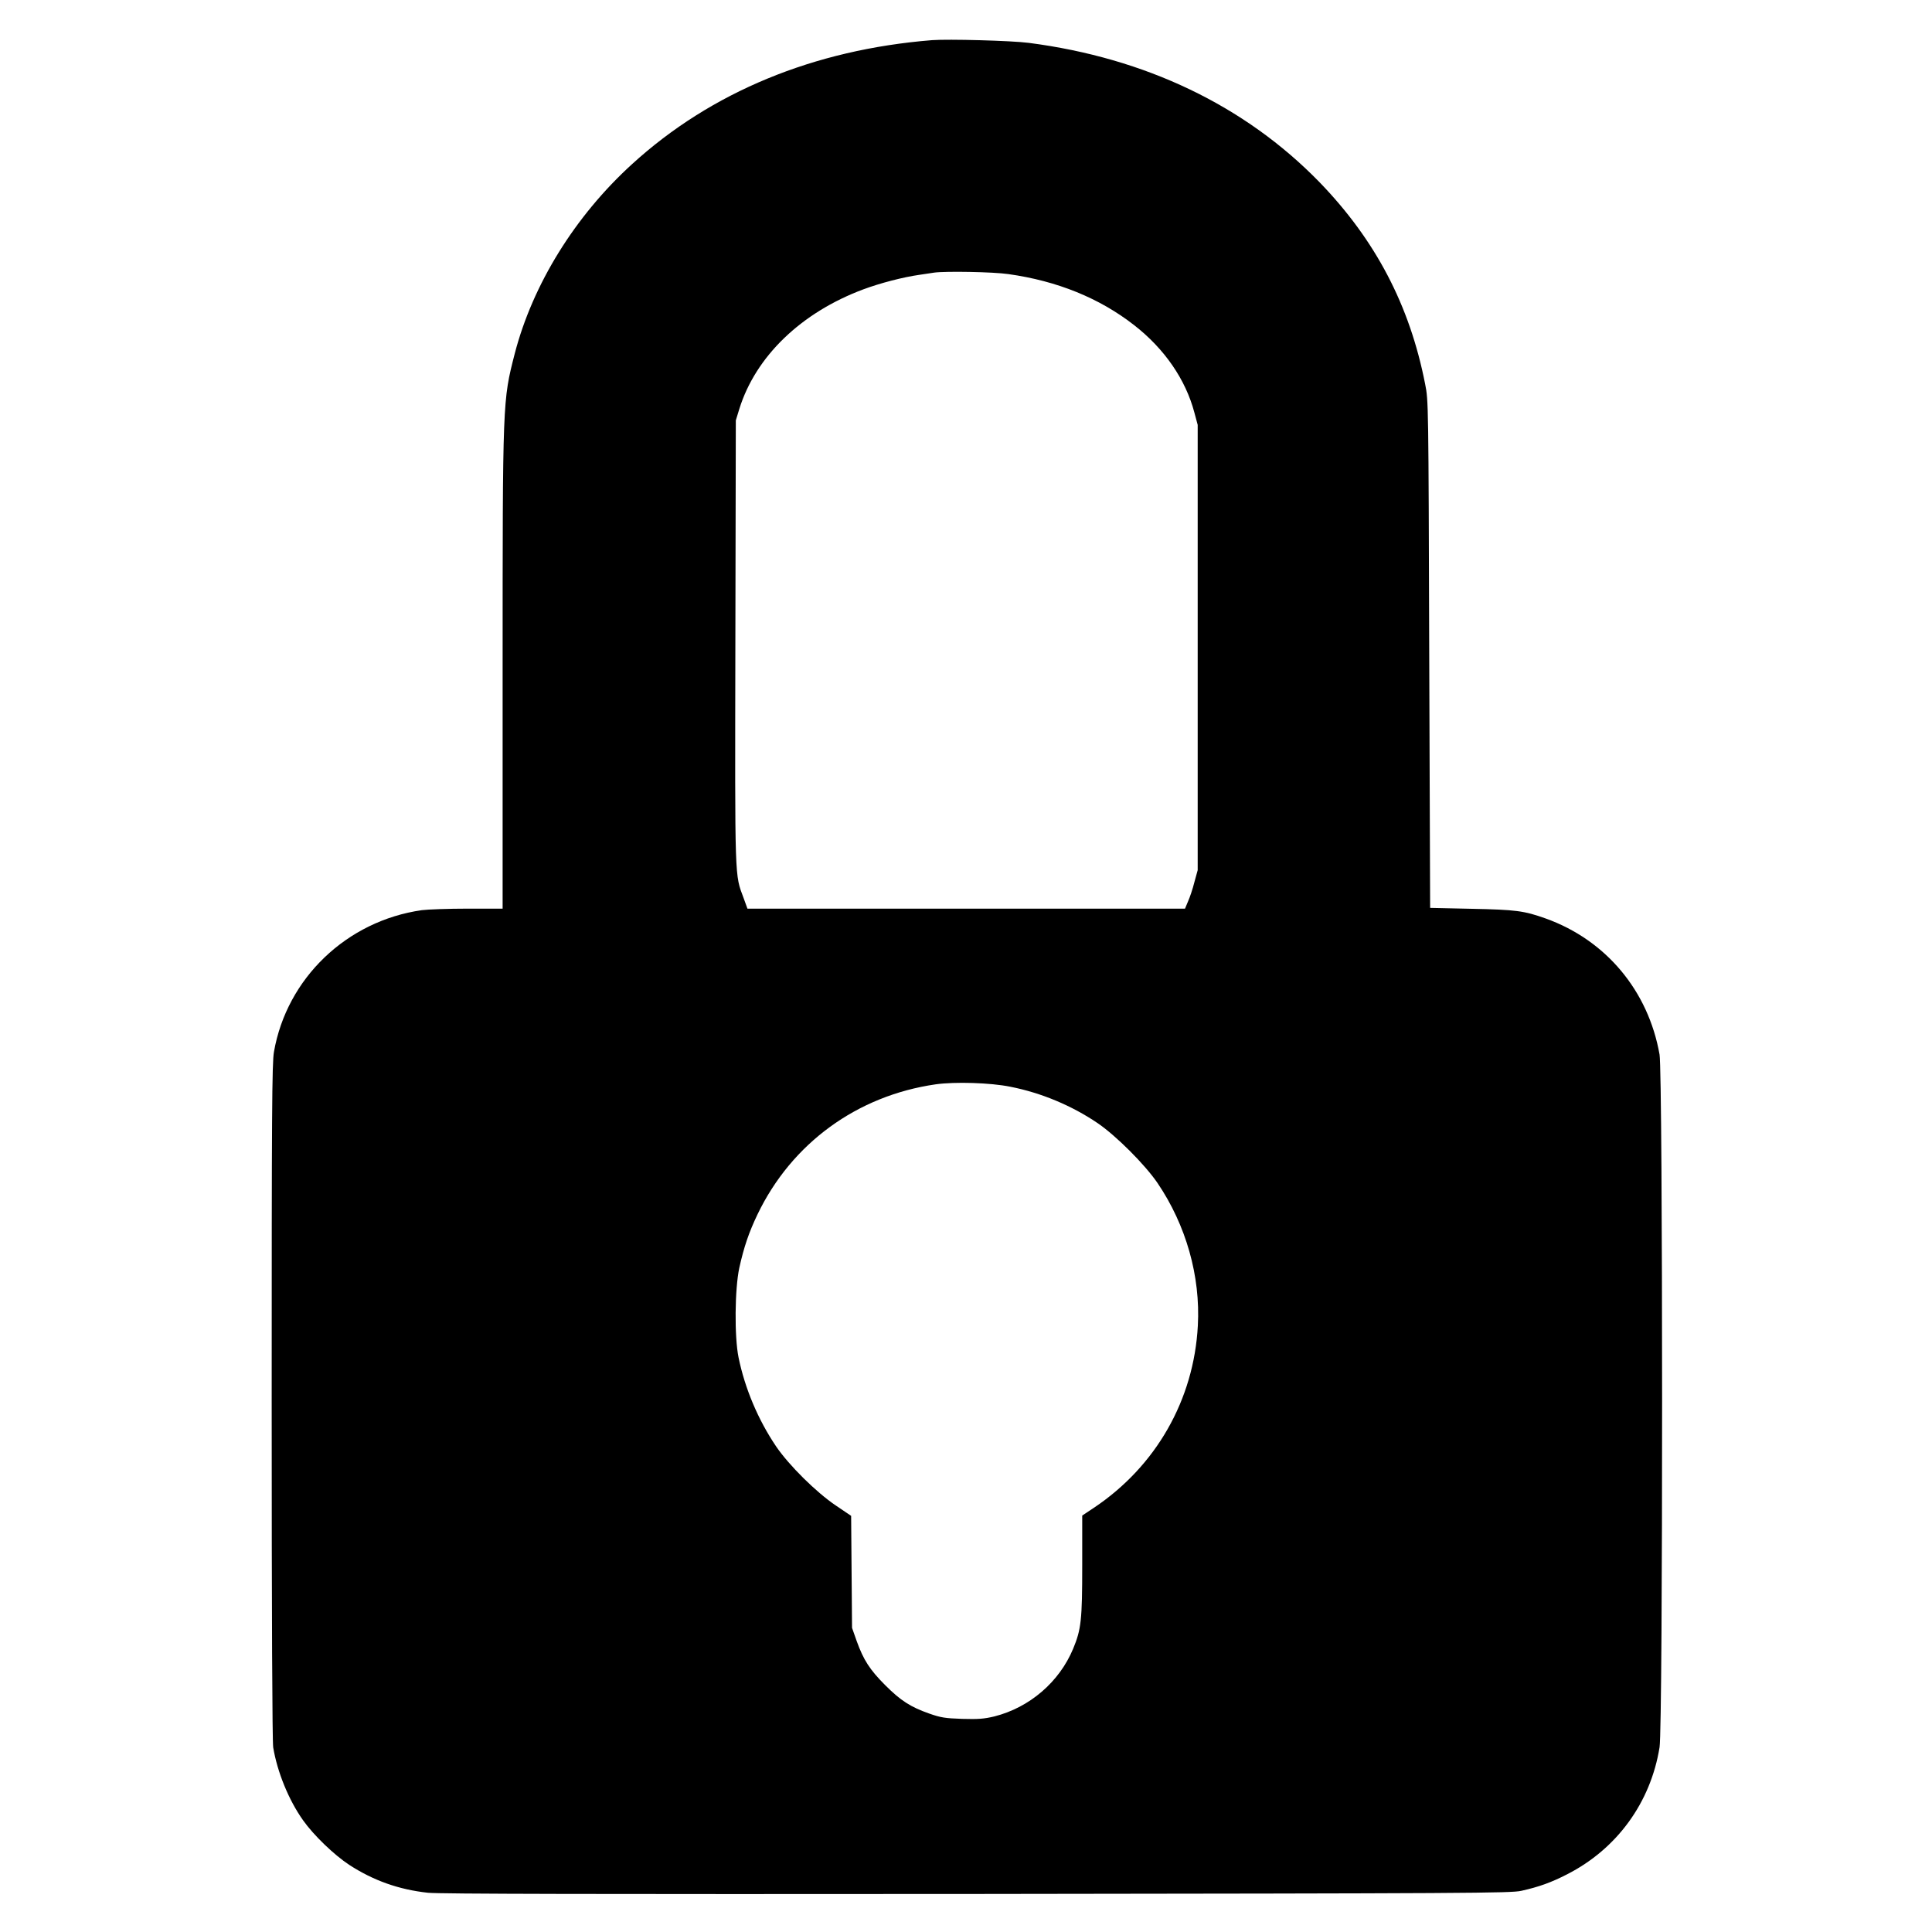
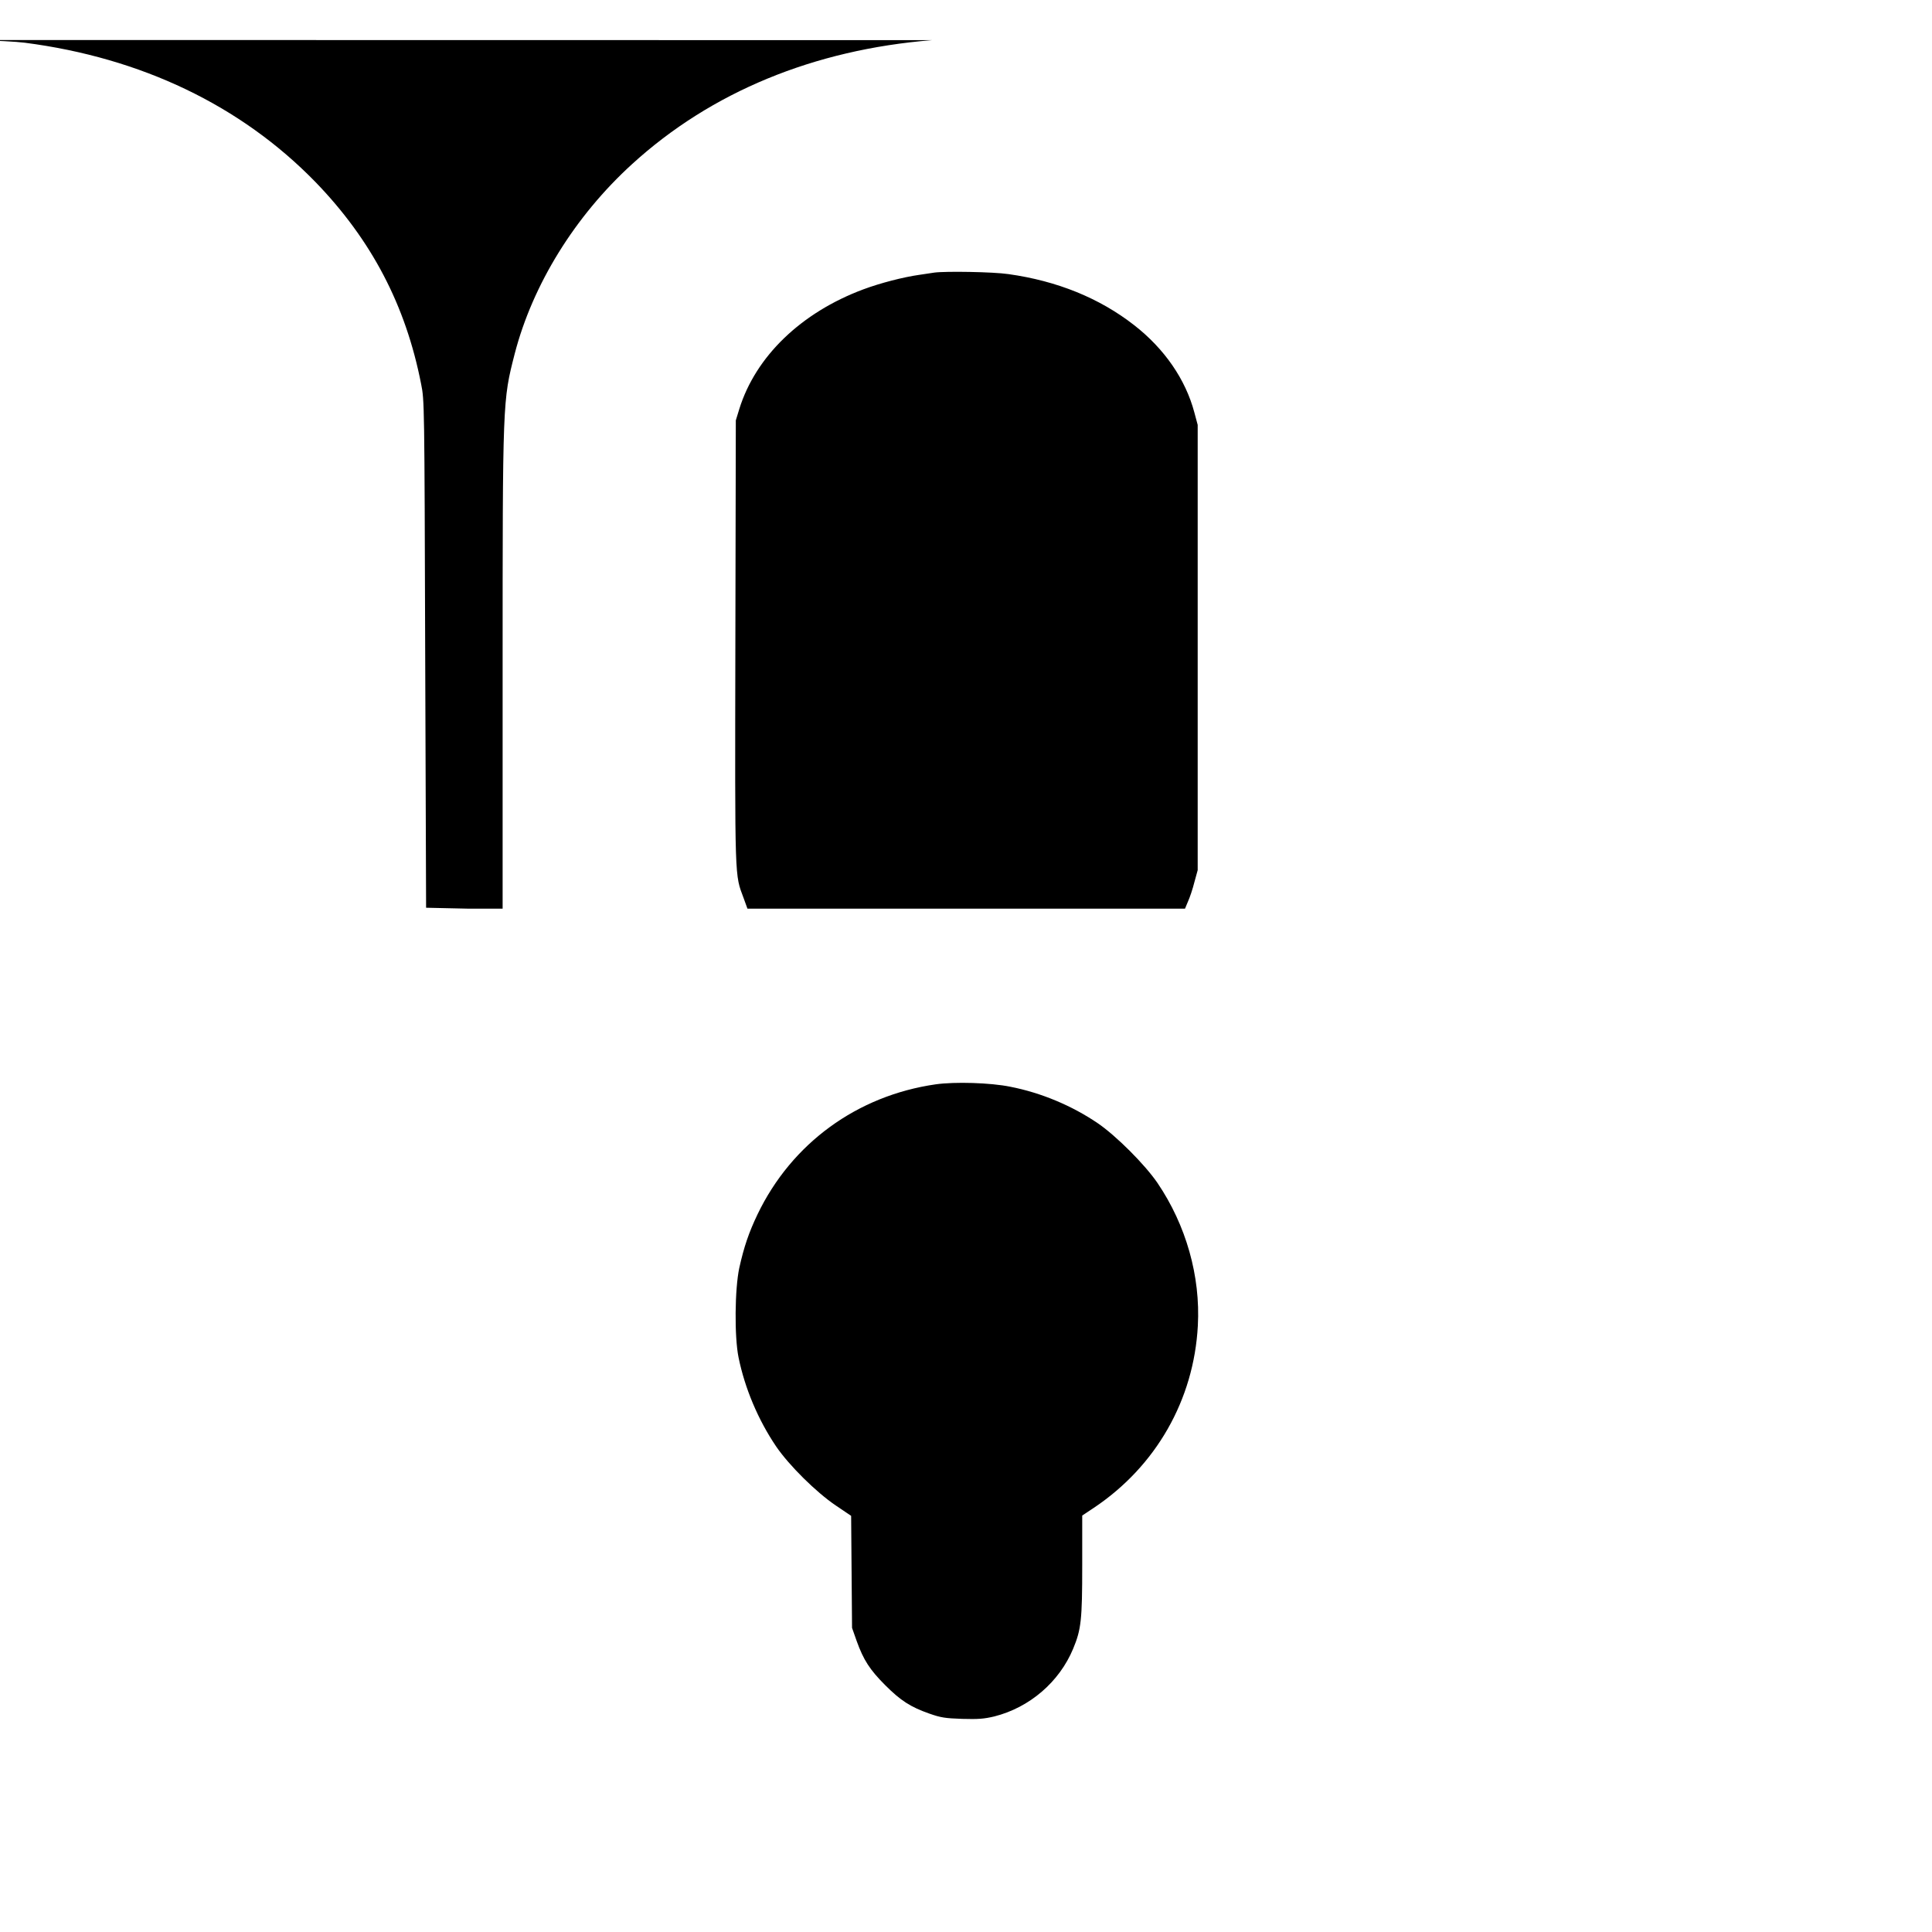
<svg xmlns="http://www.w3.org/2000/svg" version="1.0" width="1280pt" height="1280pt" viewBox="0 0 1280 1280" preserveAspectRatio="xMidYMid meet">
  <g transform="translate(0,1280) scale(0.1,-0.1)" fill="#000000" stroke="none">
-     <path d="M6175 12534 c-783 -63 -1463 -343 -1987 -821 -379 -345 -659 -798 -778 -1257 -80 -312 -80 -304 -80 -2098 l0 -1578 -232 0 c-128 0 -264 -5 -303 -10 -498 -71 -895 -451 -980 -939 -13 -72 -15 -399 -15 -2315 0 -1441 4 -2253 10 -2293 27 -162 102 -348 198 -483 69 -98 206 -230 307 -296 159 -103 327 -163 520 -184 71 -8 1114 -10 3635 -8 3283 4 3540 5 3610 21 116 26 197 55 302 109 330 168 554 475 613 842 23 138 22 4461 0 4589 -74 422 -355 759 -755 902 -143 51 -197 58 -490 64 l-275 6 -6 1680 c-5 1668 -5 1681 -27 1790 -102 522 -329 955 -701 1339 -493 506 -1152 822 -1925 922 -116 15 -534 26 -641 18z m506 -1550 c322 -45 604 -159 834 -339 200 -156 340 -359 398 -578 l22 -82 0 -1475 0 -1475 -22 -80 c-11 -44 -30 -101 -42 -127 l-20 -48 -1449 0 -1450 0 -25 69 c-60 162 -58 89 -55 1696 l3 1470 23 75 c108 348 409 639 822 793 110 41 263 81 370 96 41 6 86 13 100 15 74 10 390 5 491 -10z m13 -5384 c204 -40 407 -125 578 -241 122 -83 314 -275 397 -397 189 -279 285 -617 267 -945 -26 -491 -277 -931 -688 -1206 l-78 -52 0 -329 c0 -364 -7 -425 -60 -553 -92 -221 -289 -390 -523 -449 -68 -16 -105 -19 -212 -16 -113 4 -141 8 -218 35 -125 44 -190 86 -292 188 -102 102 -144 167 -189 292 l-31 88 -3 371 -3 371 -102 69 c-129 87 -309 265 -395 391 -119 176 -207 384 -249 590 -28 138 -25 453 5 593 31 139 63 234 121 355 226 470 659 786 1180 861 127 18 363 11 495 -16z" />
+     <path d="M6175 12534 c-783 -63 -1463 -343 -1987 -821 -379 -345 -659 -798 -778 -1257 -80 -312 -80 -304 -80 -2098 l0 -1578 -232 0 l-275 6 -6 1680 c-5 1668 -5 1681 -27 1790 -102 522 -329 955 -701 1339 -493 506 -1152 822 -1925 922 -116 15 -534 26 -641 18z m506 -1550 c322 -45 604 -159 834 -339 200 -156 340 -359 398 -578 l22 -82 0 -1475 0 -1475 -22 -80 c-11 -44 -30 -101 -42 -127 l-20 -48 -1449 0 -1450 0 -25 69 c-60 162 -58 89 -55 1696 l3 1470 23 75 c108 348 409 639 822 793 110 41 263 81 370 96 41 6 86 13 100 15 74 10 390 5 491 -10z m13 -5384 c204 -40 407 -125 578 -241 122 -83 314 -275 397 -397 189 -279 285 -617 267 -945 -26 -491 -277 -931 -688 -1206 l-78 -52 0 -329 c0 -364 -7 -425 -60 -553 -92 -221 -289 -390 -523 -449 -68 -16 -105 -19 -212 -16 -113 4 -141 8 -218 35 -125 44 -190 86 -292 188 -102 102 -144 167 -189 292 l-31 88 -3 371 -3 371 -102 69 c-129 87 -309 265 -395 391 -119 176 -207 384 -249 590 -28 138 -25 453 5 593 31 139 63 234 121 355 226 470 659 786 1180 861 127 18 363 11 495 -16z" />
  </g>
</svg>